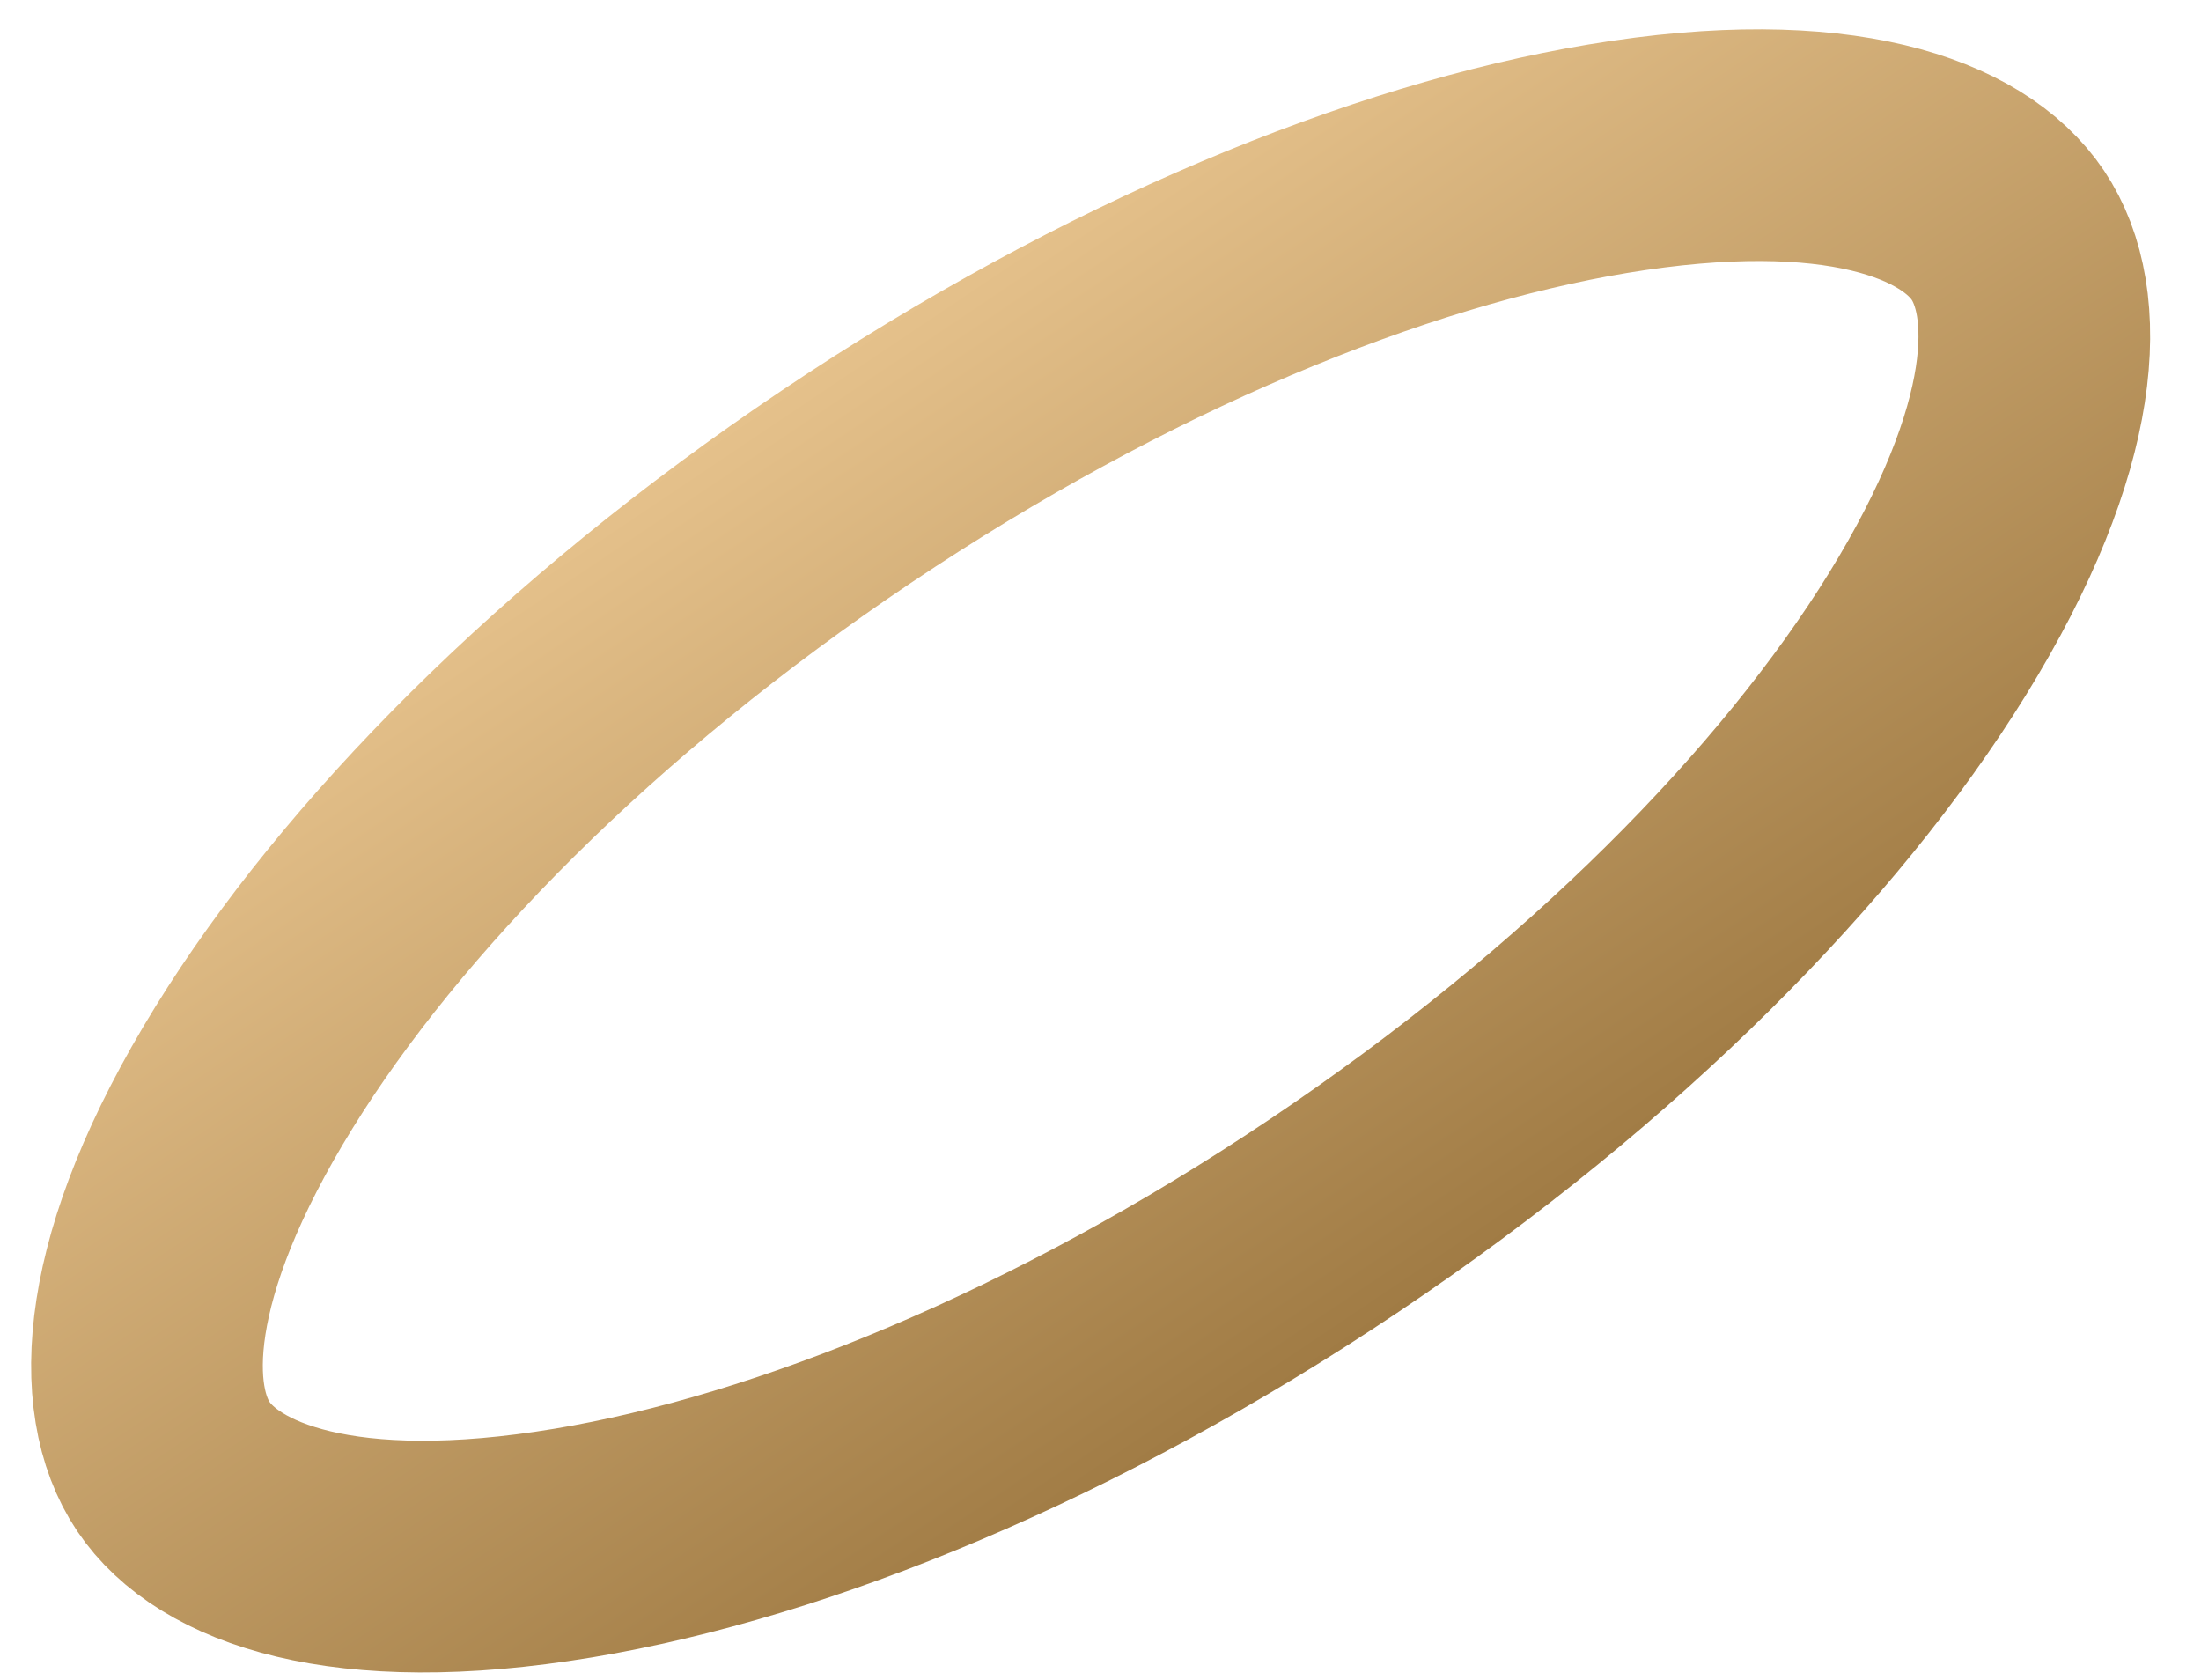
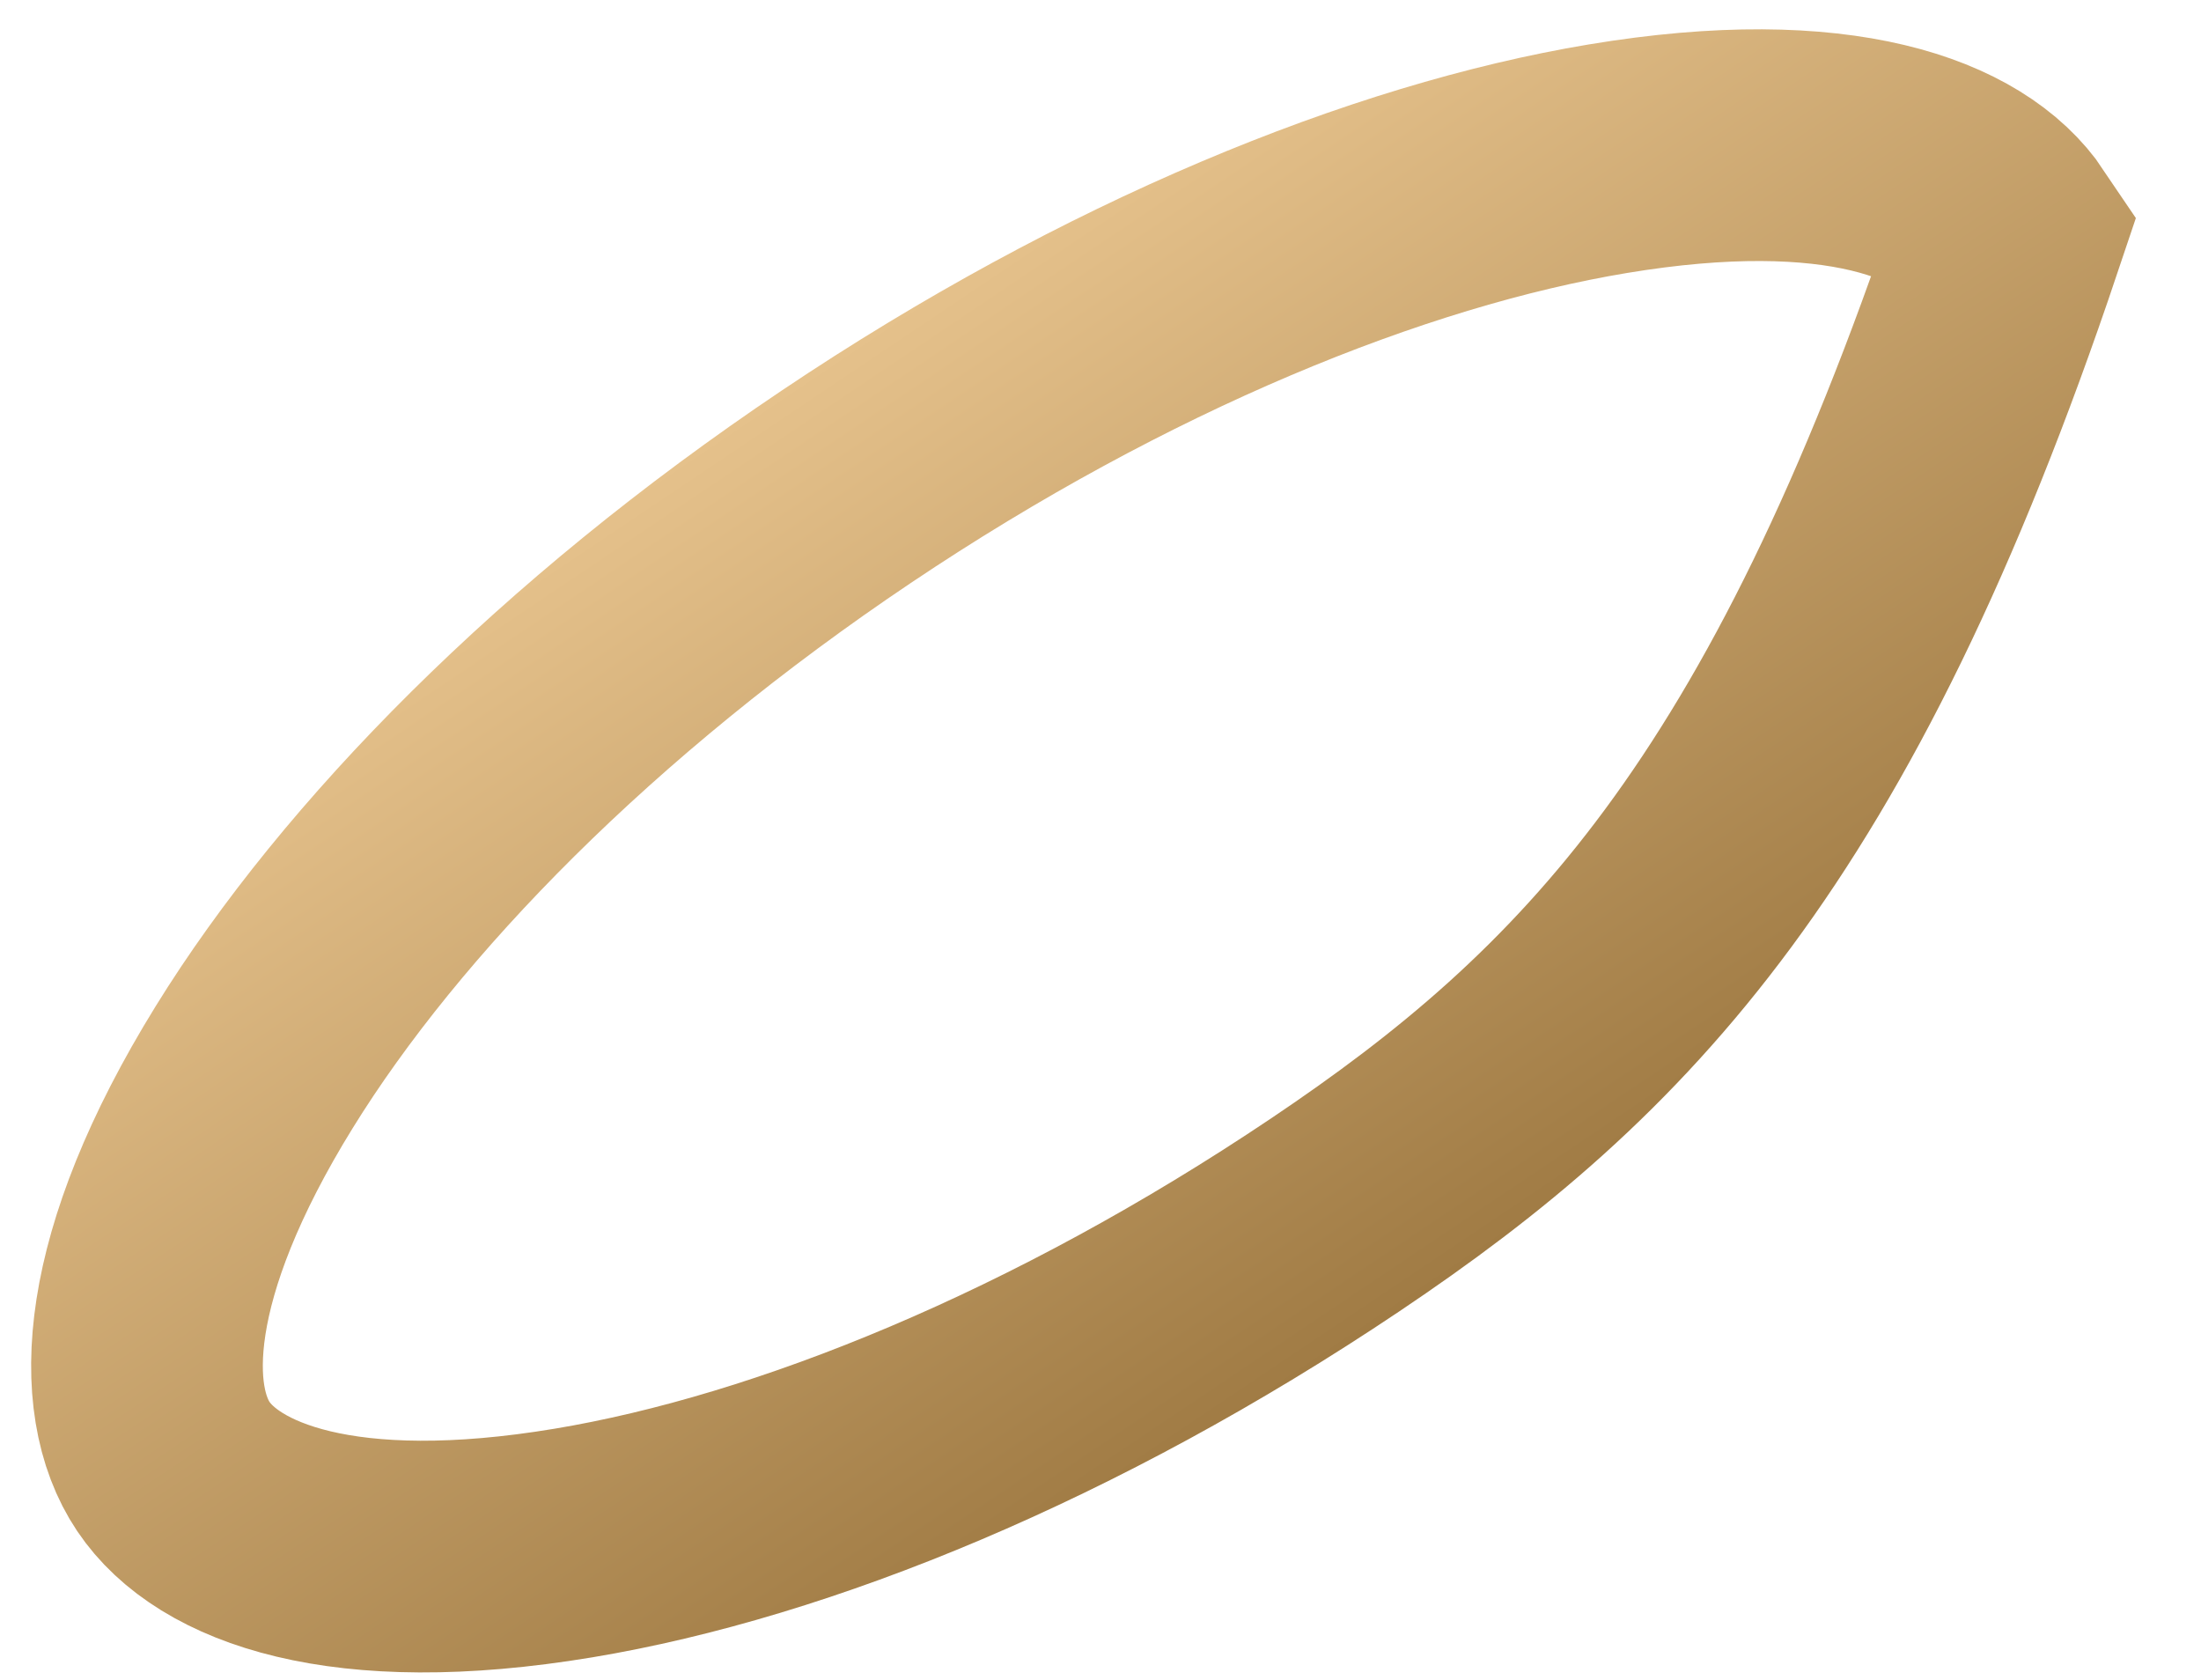
<svg xmlns="http://www.w3.org/2000/svg" width="38" height="29" viewBox="0 0 38 29" fill="none">
-   <path d="M23.048 20.975C18.398 24.096 13.691 26.007 9.9 26.637C5.914 27.3 3.76 26.458 2.993 25.316C2.227 24.174 2.264 21.861 4.388 18.423C6.408 15.154 9.961 11.523 14.612 8.402C19.262 5.281 23.969 3.37 27.759 2.74C31.746 2.077 33.9 2.919 34.666 4.061C35.433 5.203 35.396 7.516 33.272 10.954C31.252 14.223 27.699 17.854 23.048 20.975Z" stroke="url(#paint0_linear_2002_294)" stroke-width="4" />
+   <path d="M23.048 20.975C18.398 24.096 13.691 26.007 9.9 26.637C5.914 27.3 3.76 26.458 2.993 25.316C2.227 24.174 2.264 21.861 4.388 18.423C6.408 15.154 9.961 11.523 14.612 8.402C19.262 5.281 23.969 3.37 27.759 2.74C31.746 2.077 33.9 2.919 34.666 4.061C31.252 14.223 27.699 17.854 23.048 20.975Z" stroke="url(#paint0_linear_2002_294)" stroke-width="4" />
  <defs>
    <linearGradient id="paint0_linear_2002_294" x1="13.497" y1="6.742" x2="24.163" y2="22.635" gradientUnits="userSpaceOnUse">
      <stop stop-color="#E5C18B" />
      <stop offset="1" stop-color="#A07B44" />
    </linearGradient>
  </defs>
</svg>